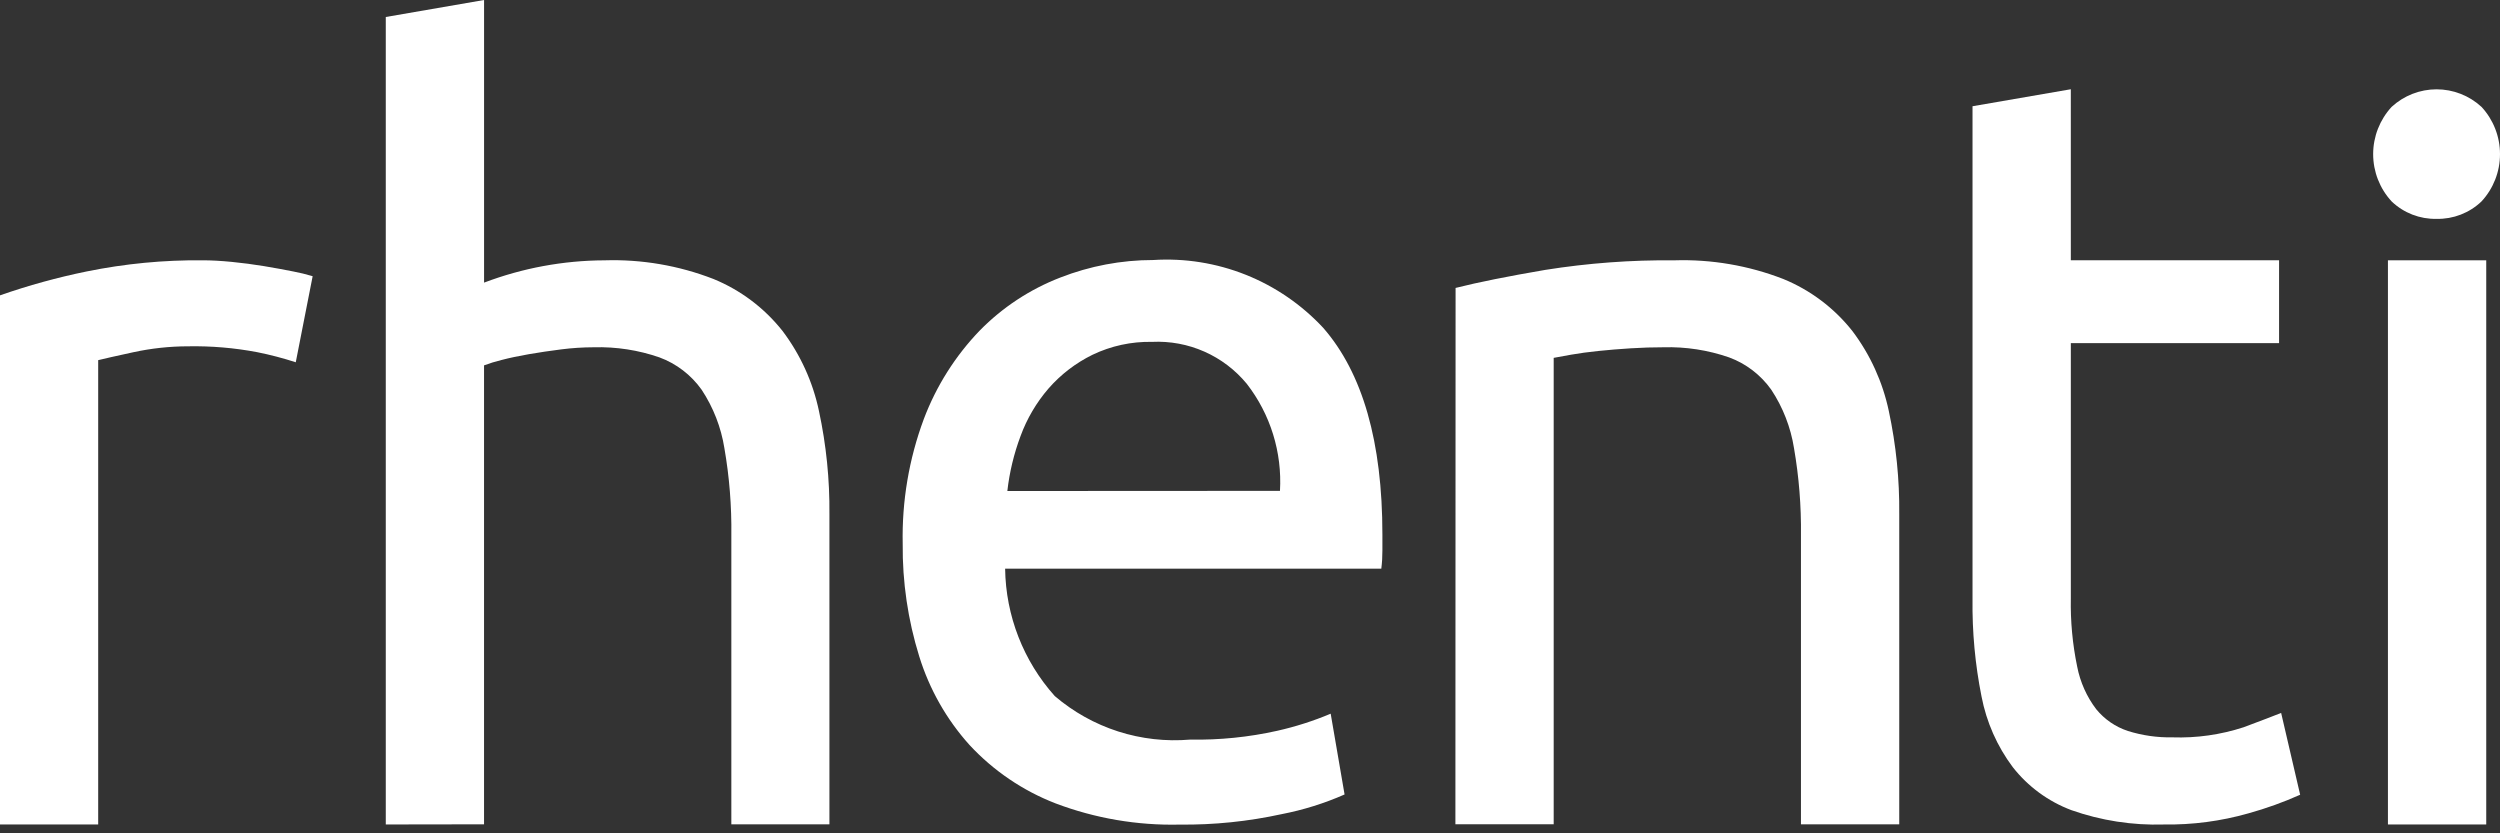
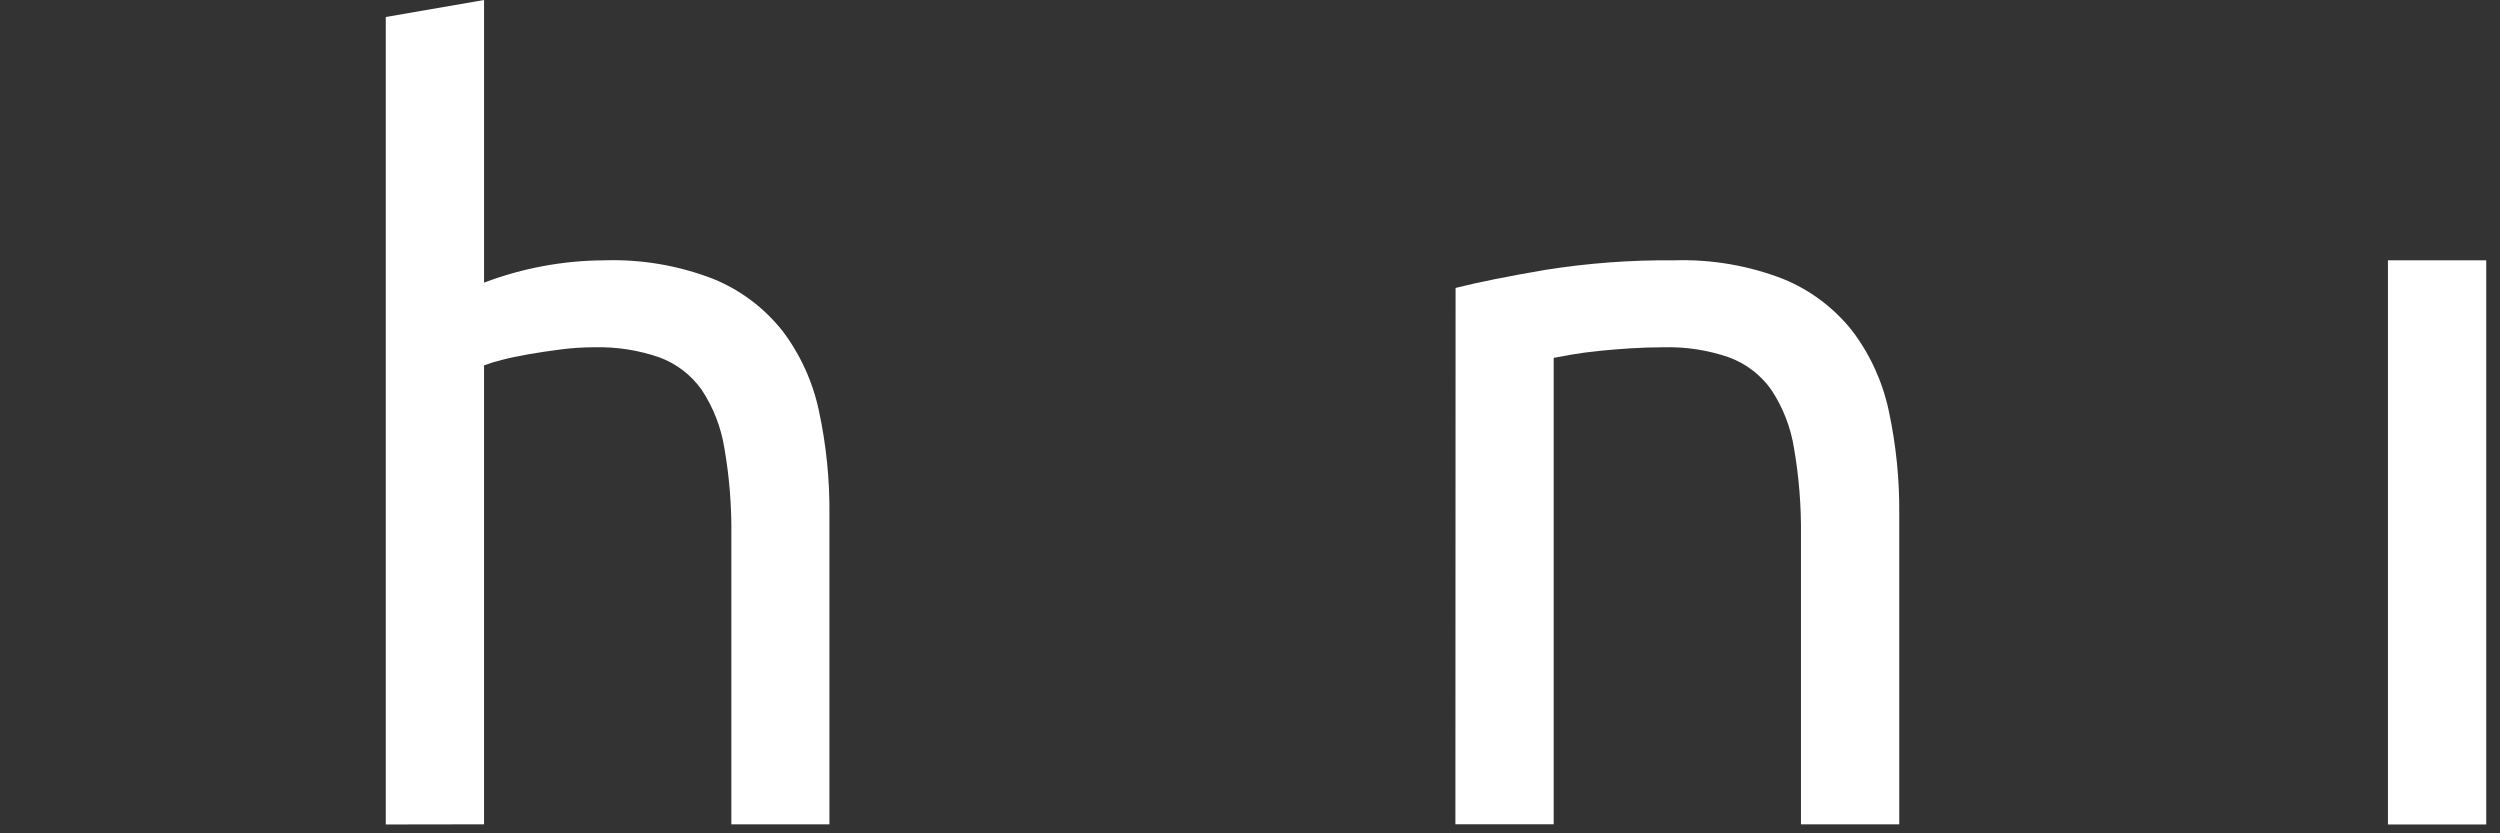
<svg xmlns="http://www.w3.org/2000/svg" width="99" height="33" viewBox="0 0 99 33" fill="none">
  <rect x="0" y="0" width="99" height="33" fill="#333333" stroke="none" />
  <g clip-path="url(#clip0_262_16)">
-     <path d="M8.03 10.308C8.366 10.308 8.749 10.329 9.18 10.371C9.612 10.413 10.037 10.47 10.457 10.539C10.876 10.609 11.259 10.679 11.607 10.749C11.869 10.798 12.127 10.861 12.381 10.938L11.712 14.346C11.211 14.183 10.701 14.049 10.185 13.946C9.282 13.775 8.364 13.697 7.445 13.714C6.72 13.715 5.998 13.793 5.29 13.946C4.578 14.101 4.111 14.206 3.888 14.262V32.649H0V11.696C1.123 11.303 2.271 10.987 3.436 10.749C4.948 10.441 6.488 10.293 8.03 10.308Z" fill="white" />
    <path d="M15.277 32.649V0.673L19.169 0V11.192C20.694 10.614 22.309 10.315 23.939 10.309C25.41 10.263 26.876 10.514 28.249 11.046C29.324 11.485 30.268 12.195 30.989 13.107C31.698 14.046 32.19 15.129 32.432 16.281C32.72 17.622 32.858 18.991 32.845 20.363V32.643H28.961V21.199C28.976 20.043 28.884 18.888 28.686 17.749C28.555 16.922 28.247 16.133 27.786 15.435C27.369 14.848 26.786 14.4 26.112 14.152C25.278 13.863 24.399 13.728 23.517 13.752C23.084 13.753 22.65 13.781 22.22 13.836C21.773 13.893 21.347 13.956 20.943 14.026C20.539 14.096 20.176 14.173 19.855 14.257C19.622 14.314 19.392 14.385 19.168 14.468V32.643L15.277 32.649Z" fill="white" />
-     <path d="M35.747 21.534C35.712 19.848 35.996 18.171 36.584 16.591C37.078 15.284 37.833 14.091 38.802 13.085C39.702 12.169 40.786 11.456 41.982 10.993C43.156 10.534 44.405 10.297 45.666 10.297C46.916 10.217 48.168 10.417 49.333 10.881C50.497 11.346 51.545 12.064 52.4 12.983C53.962 14.774 54.743 17.502 54.743 21.166V21.802C54.744 22.042 54.73 22.281 54.7 22.519H39.803C39.828 24.384 40.527 26.177 41.769 27.564C42.505 28.193 43.357 28.669 44.277 28.965C45.197 29.26 46.167 29.37 47.129 29.288C48.29 29.309 49.449 29.192 50.581 28.939C51.304 28.776 52.012 28.55 52.695 28.262L53.245 31.461C52.446 31.813 51.611 32.074 50.755 32.24C49.428 32.53 48.074 32.669 46.717 32.654C45.039 32.693 43.37 32.408 41.8 31.814C40.502 31.311 39.336 30.519 38.389 29.497C37.481 28.487 36.803 27.291 36.401 25.991C35.953 24.549 35.732 23.045 35.747 21.534ZM50.687 19.438C50.776 17.91 50.308 16.401 49.369 15.194C48.915 14.645 48.341 14.21 47.691 13.923C47.041 13.636 46.334 13.504 45.624 13.538C44.807 13.521 43.997 13.697 43.259 14.051C42.598 14.376 42.007 14.829 41.522 15.384C41.042 15.94 40.666 16.579 40.413 17.27C40.151 17.971 39.975 18.7 39.891 19.444L50.687 19.438Z" fill="white" />
    <path d="M57.641 11.402C58.533 11.177 59.719 10.939 61.197 10.687C62.886 10.419 64.594 10.292 66.303 10.309C67.774 10.263 69.24 10.514 70.613 11.046C71.688 11.485 72.632 12.195 73.353 13.107C74.062 14.045 74.555 15.129 74.798 16.281C75.085 17.622 75.224 18.991 75.21 20.363V32.643H71.318V21.199C71.332 20.043 71.24 18.888 71.043 17.749C70.912 16.922 70.605 16.133 70.144 15.435C69.728 14.848 69.144 14.4 68.47 14.152C67.636 13.863 66.757 13.728 65.876 13.752C65.457 13.752 65.024 13.765 64.578 13.793C64.132 13.821 63.706 13.856 63.301 13.898C62.897 13.94 62.534 13.989 62.213 14.046C61.893 14.102 61.663 14.144 61.526 14.171V32.642H57.634L57.641 11.402Z" fill="white" />
-     <path d="M82.005 10.307H90.251V13.589H82.005V23.687C81.987 24.598 82.072 25.509 82.257 26.401C82.376 27.012 82.633 27.588 83.01 28.084C83.338 28.486 83.774 28.786 84.266 28.947C84.835 29.125 85.428 29.21 86.023 29.199C86.981 29.232 87.937 29.096 88.848 28.799C89.558 28.533 90.054 28.344 90.333 28.232L91.086 31.472C90.422 31.769 89.737 32.015 89.036 32.209C87.947 32.519 86.82 32.667 85.688 32.65C84.444 32.688 83.203 32.496 82.027 32.082C81.112 31.738 80.309 31.149 79.705 30.378C79.086 29.551 78.663 28.594 78.468 27.579C78.215 26.312 78.096 25.022 78.112 23.73V4.207L82.004 3.534L82.005 10.307Z" fill="white" />
-     <path d="M96.488 8.667C95.827 8.682 95.188 8.434 94.709 7.977C94.239 7.468 93.977 6.799 93.977 6.104C93.977 5.41 94.239 4.741 94.709 4.232C95.195 3.785 95.829 3.537 96.489 3.537C97.147 3.537 97.782 3.785 98.267 4.232C98.739 4.741 99 5.41 99 6.104C99 6.799 98.739 7.468 98.267 7.977C97.789 8.434 97.149 8.682 96.488 8.667Z" fill="white" />
-     <path d="M98.455 10.308H94.562V32.649H98.455V10.308Z" fill="white" />
+     <path d="M98.455 10.308H94.562V32.649H98.455V10.308" fill="white" />
  </g>
  <defs>
    <clipPath id="clip0_262_16">
      <rect width="99" height="33" fill="white" />
    </clipPath>
  </defs>
</svg>